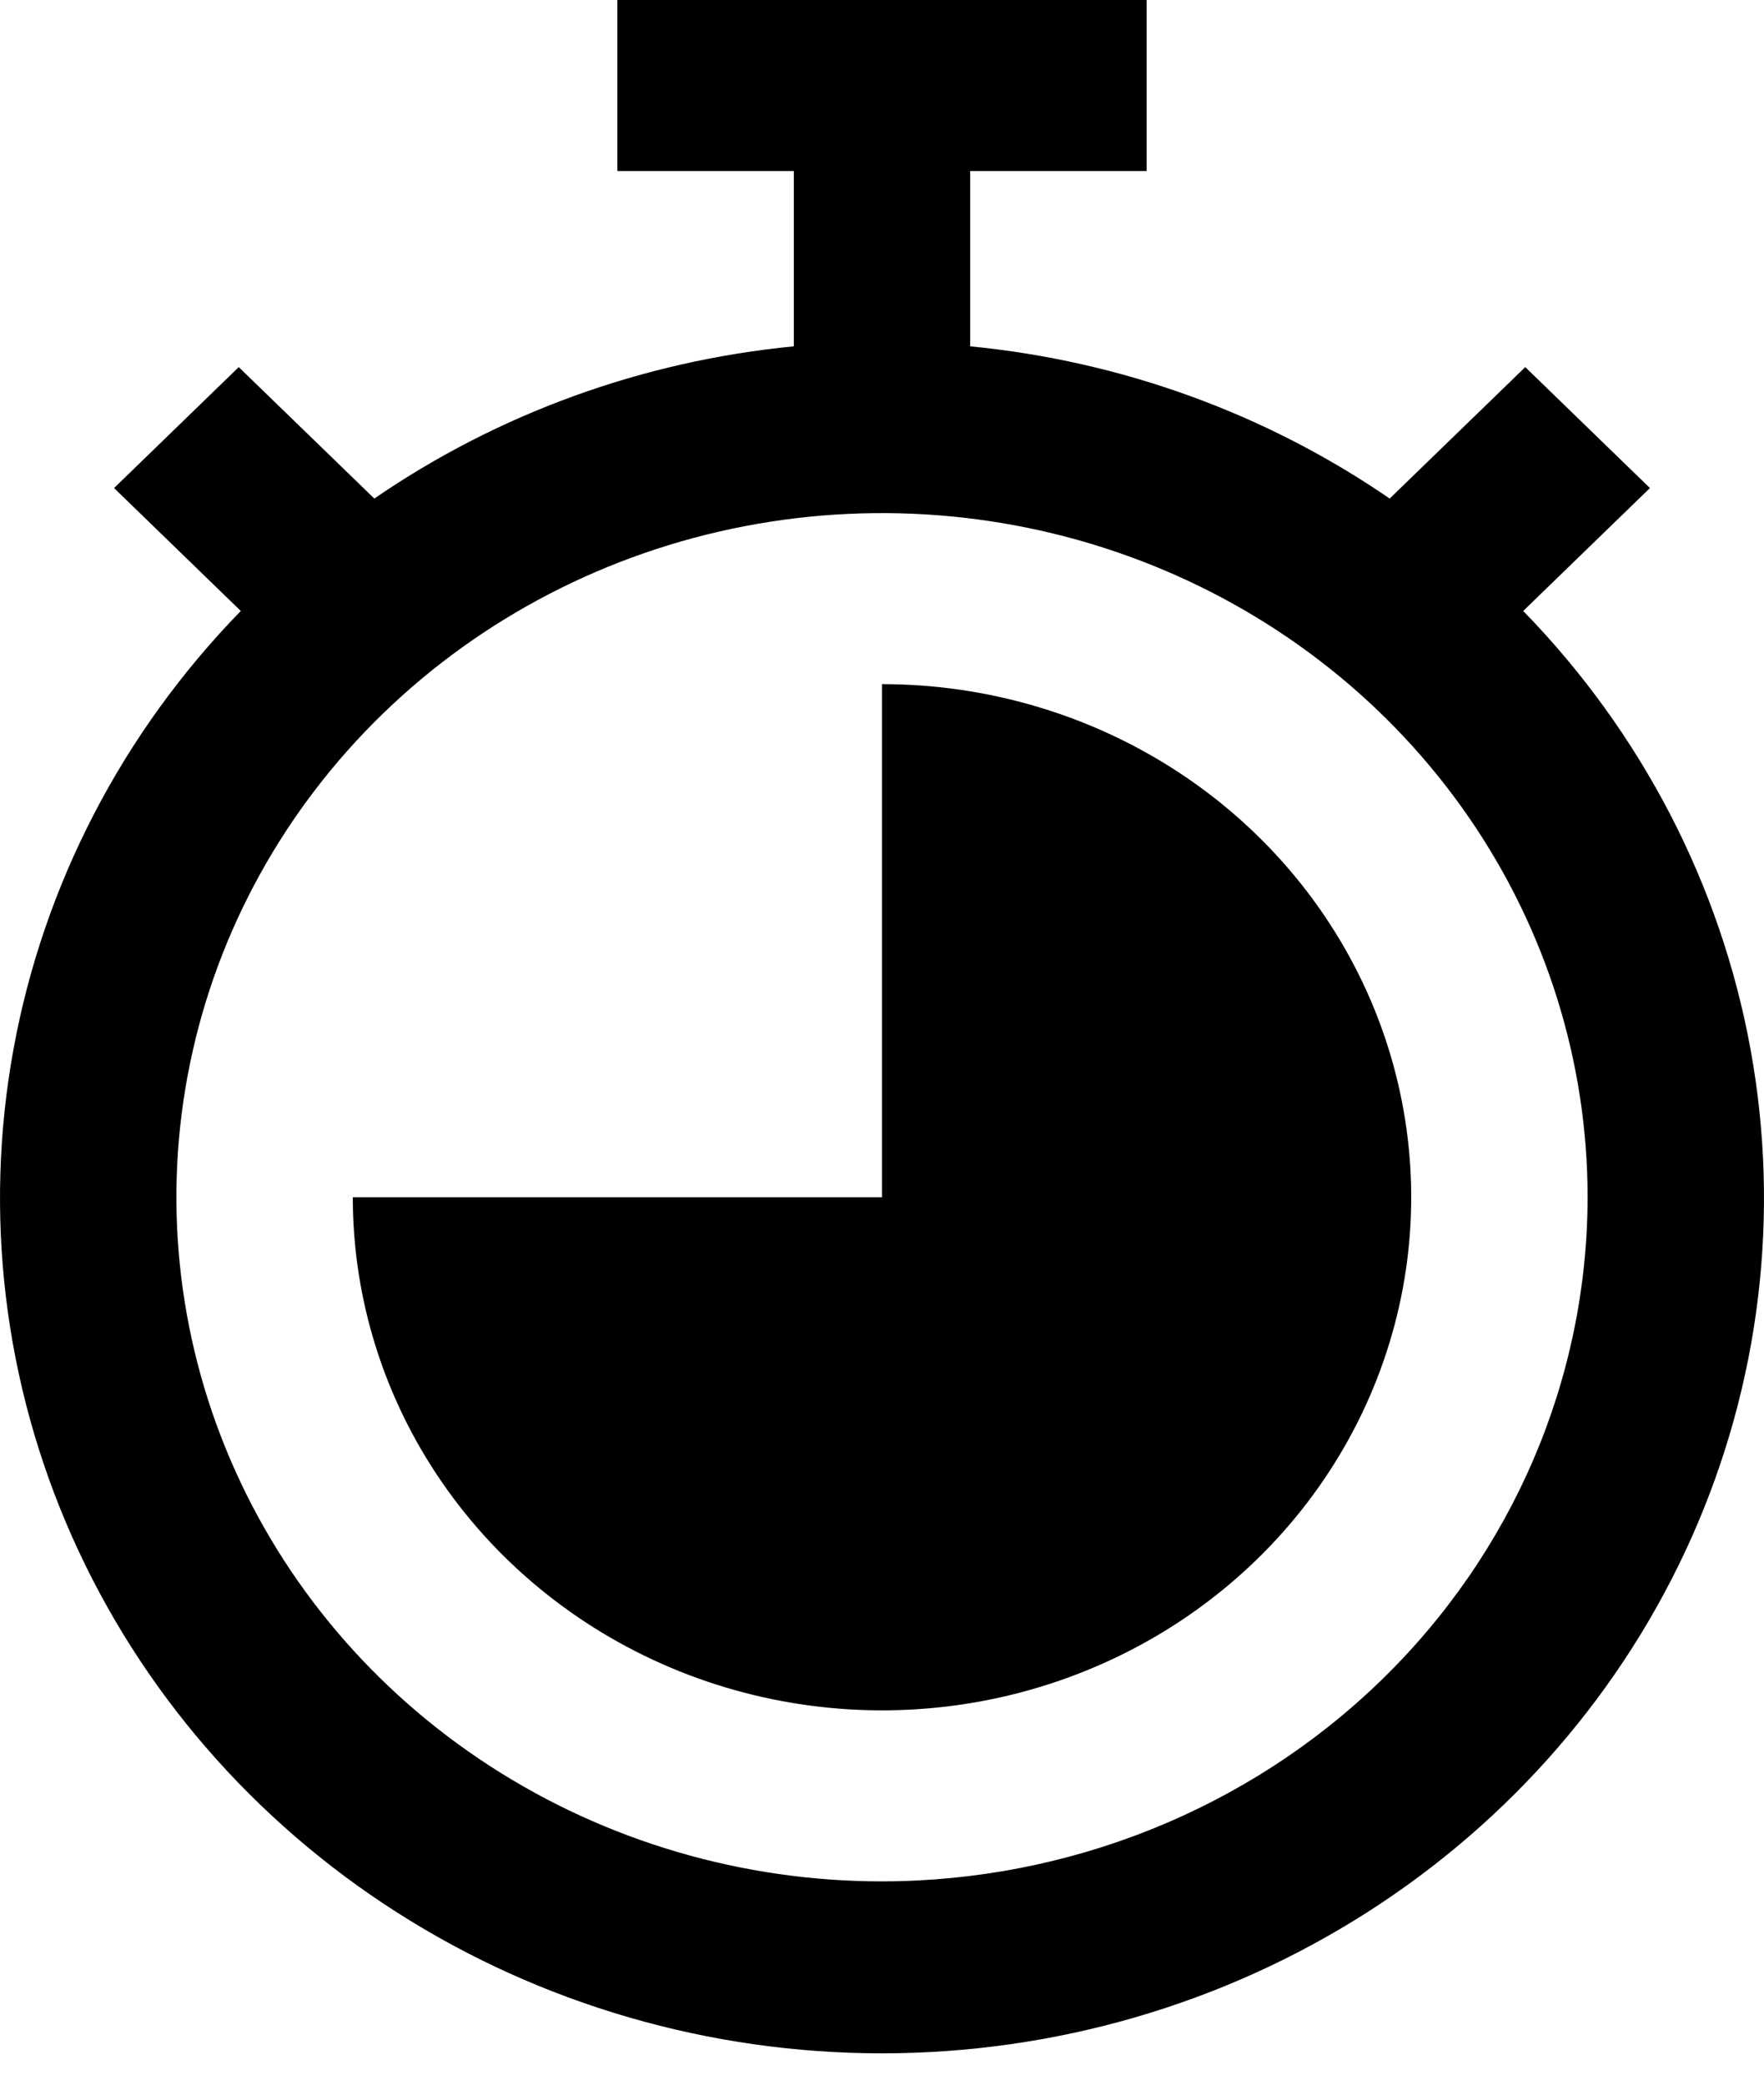
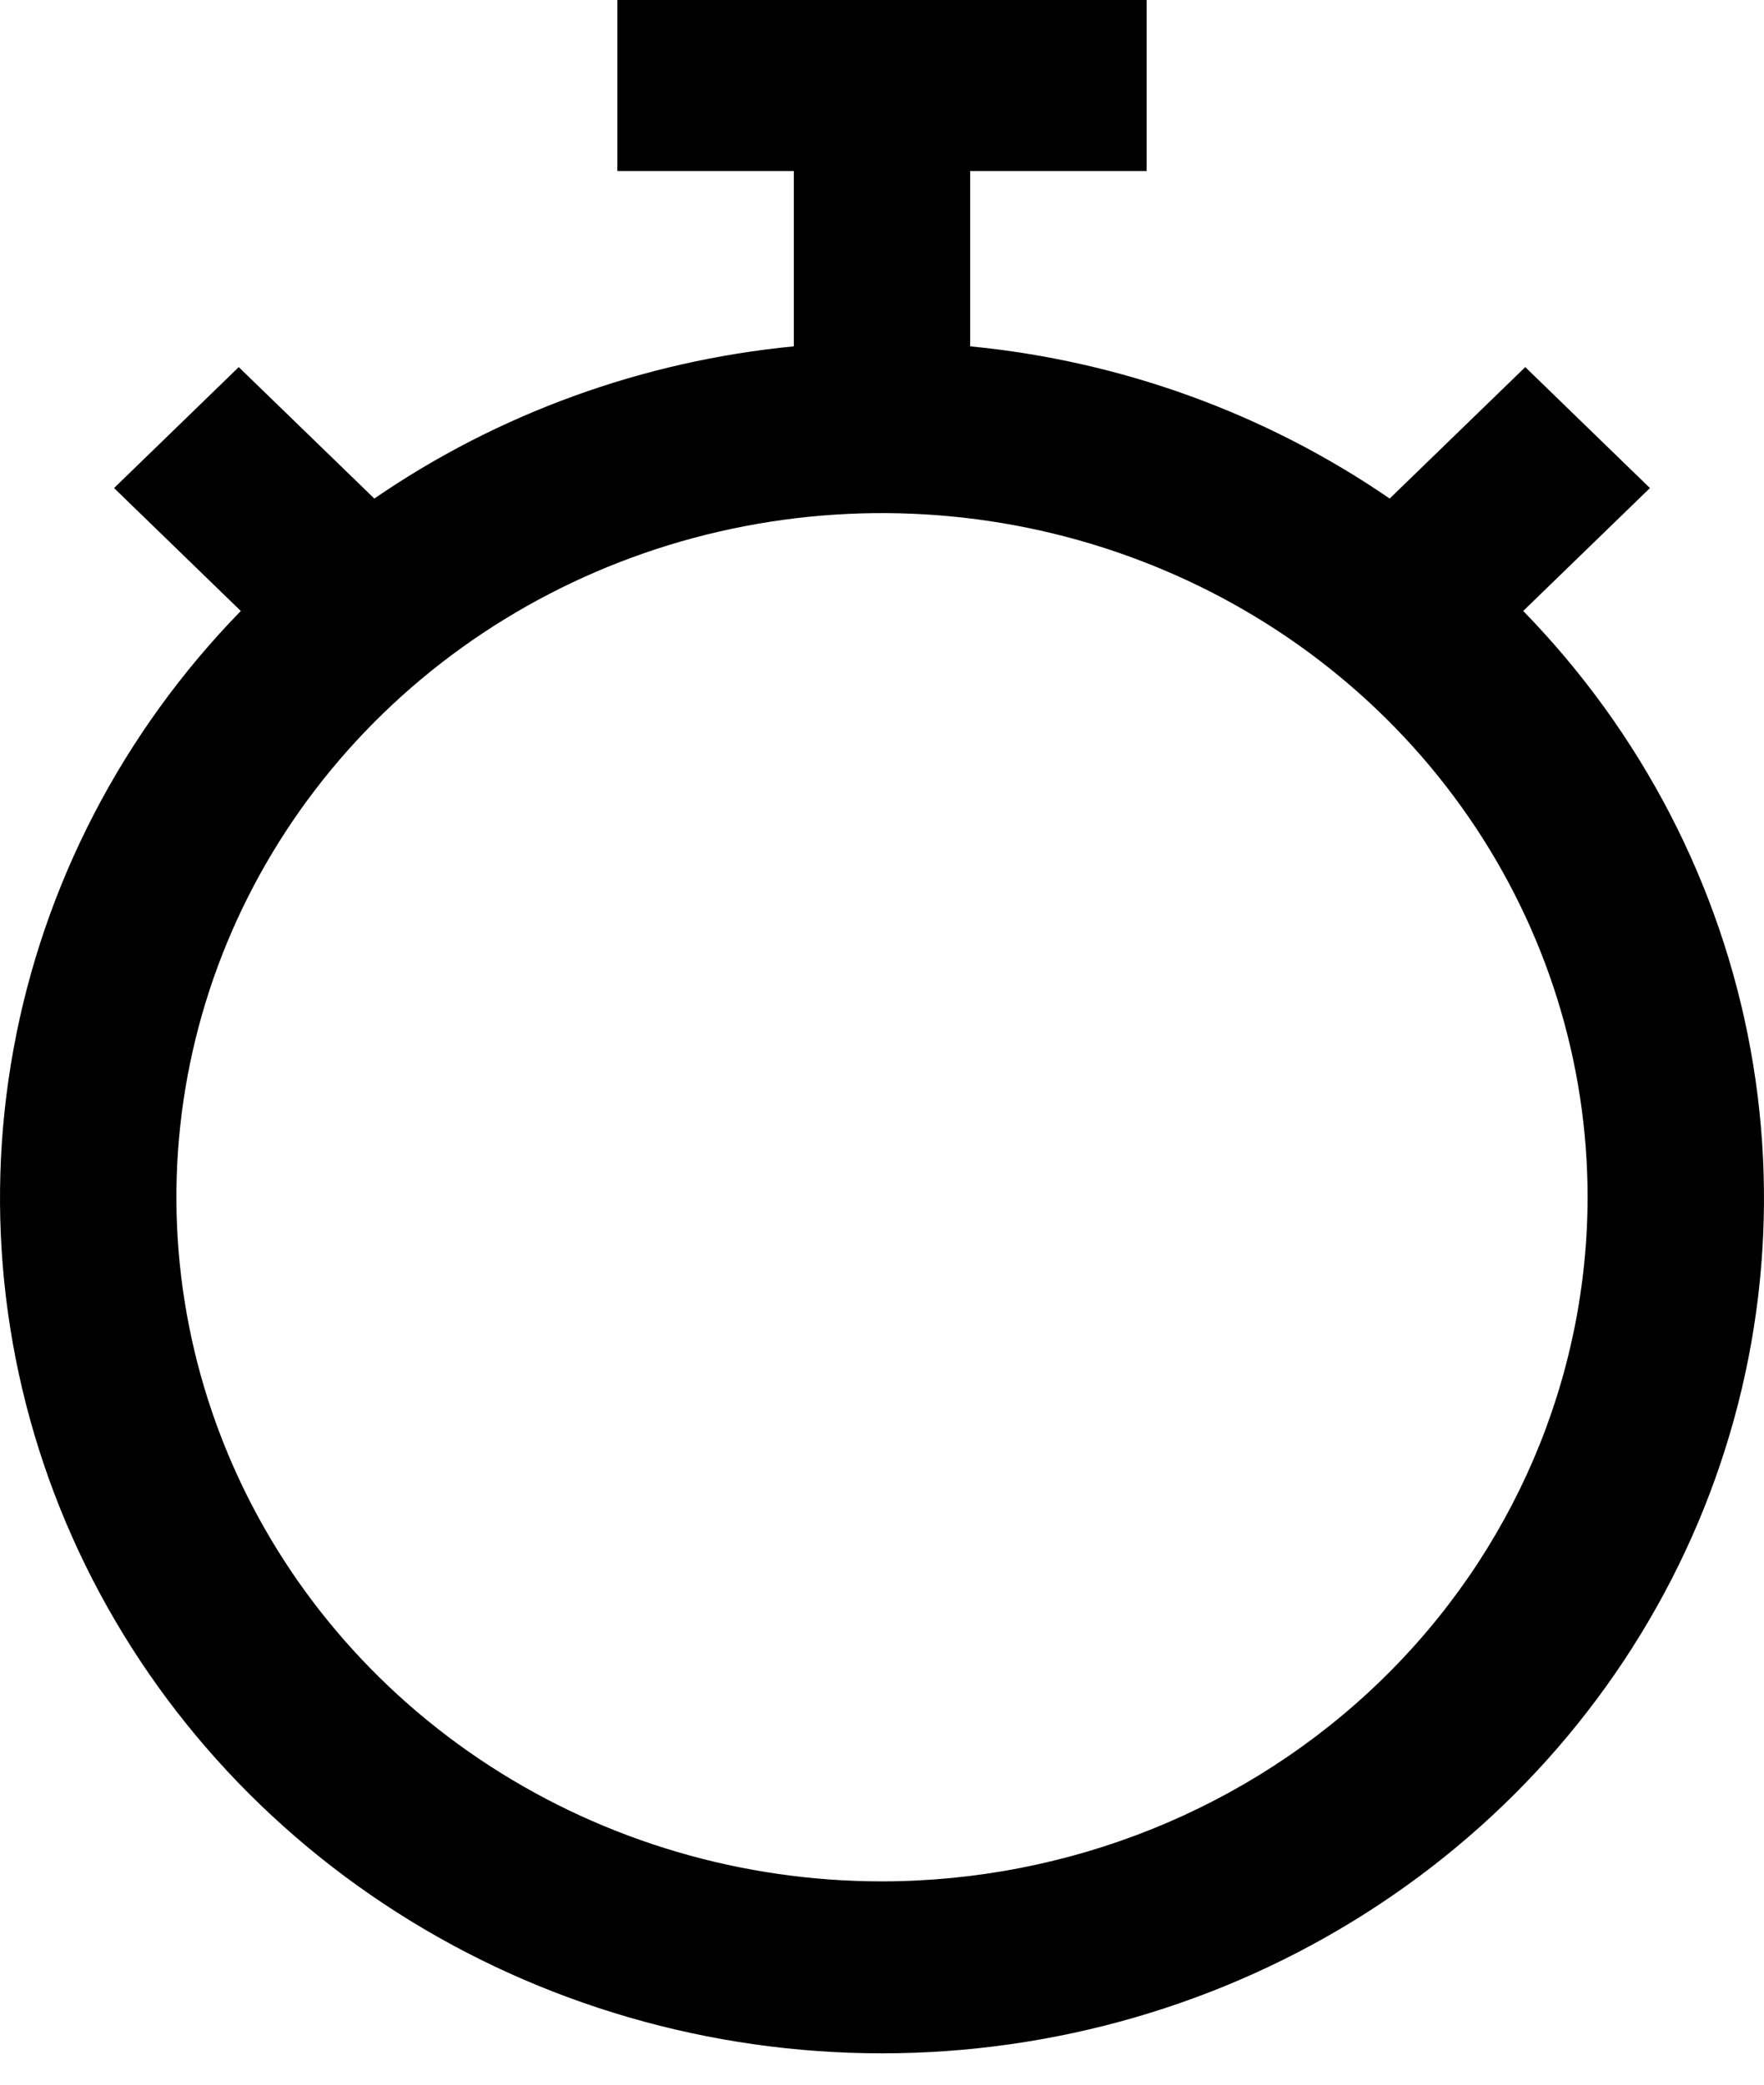
<svg xmlns="http://www.w3.org/2000/svg" width="44" height="52" viewBox="0 0 44 52" fill="none">
  <path d="M37.994 15.24L41.155 12.174L38.045 9.157L34.663 12.436C31.573 10.313 27.968 9.005 24.2 8.639V4.266H28.6V0H15.4V4.266H19.8V8.639C16.032 9.005 12.427 10.313 9.337 12.436L5.955 9.157L2.845 12.174L6.006 15.24C3.055 18.269 1.084 22.07 0.336 26.174C-0.412 30.277 0.096 34.504 1.797 38.33C3.498 42.157 6.318 45.417 9.908 47.707C13.499 49.998 17.702 51.218 22 51.218C26.298 51.218 30.501 49.998 34.092 47.707C37.682 45.417 40.502 42.157 42.203 38.33C43.904 34.504 44.412 30.277 43.664 26.174C42.916 22.07 40.945 18.269 37.994 15.24ZM22 46.929C18.519 46.929 15.116 45.928 12.222 44.053C9.328 42.178 7.072 39.513 5.74 36.395C4.408 33.276 4.059 29.845 4.738 26.535C5.417 23.224 7.094 20.184 9.555 17.797C12.016 15.411 15.152 13.785 18.566 13.127C21.98 12.468 25.519 12.806 28.735 14.098C31.951 15.389 34.7 17.577 36.634 20.383C38.568 23.189 39.6 26.489 39.6 29.864C39.595 34.388 37.739 38.726 34.439 41.925C31.14 45.124 26.666 46.924 22 46.929Z" fill="black" />
-   <path d="M22 17.065V29.864H8.8C8.8 32.395 9.574 34.87 11.025 36.975C12.475 39.079 14.537 40.72 16.949 41.689C19.361 42.657 22.015 42.911 24.576 42.417C27.136 41.923 29.488 40.704 31.334 38.914C33.18 37.124 34.437 34.844 34.947 32.361C35.456 29.878 35.194 27.305 34.196 24.966C33.196 22.628 31.505 20.629 29.334 19.222C27.163 17.816 24.611 17.065 22 17.065Z" fill="black" />
</svg>